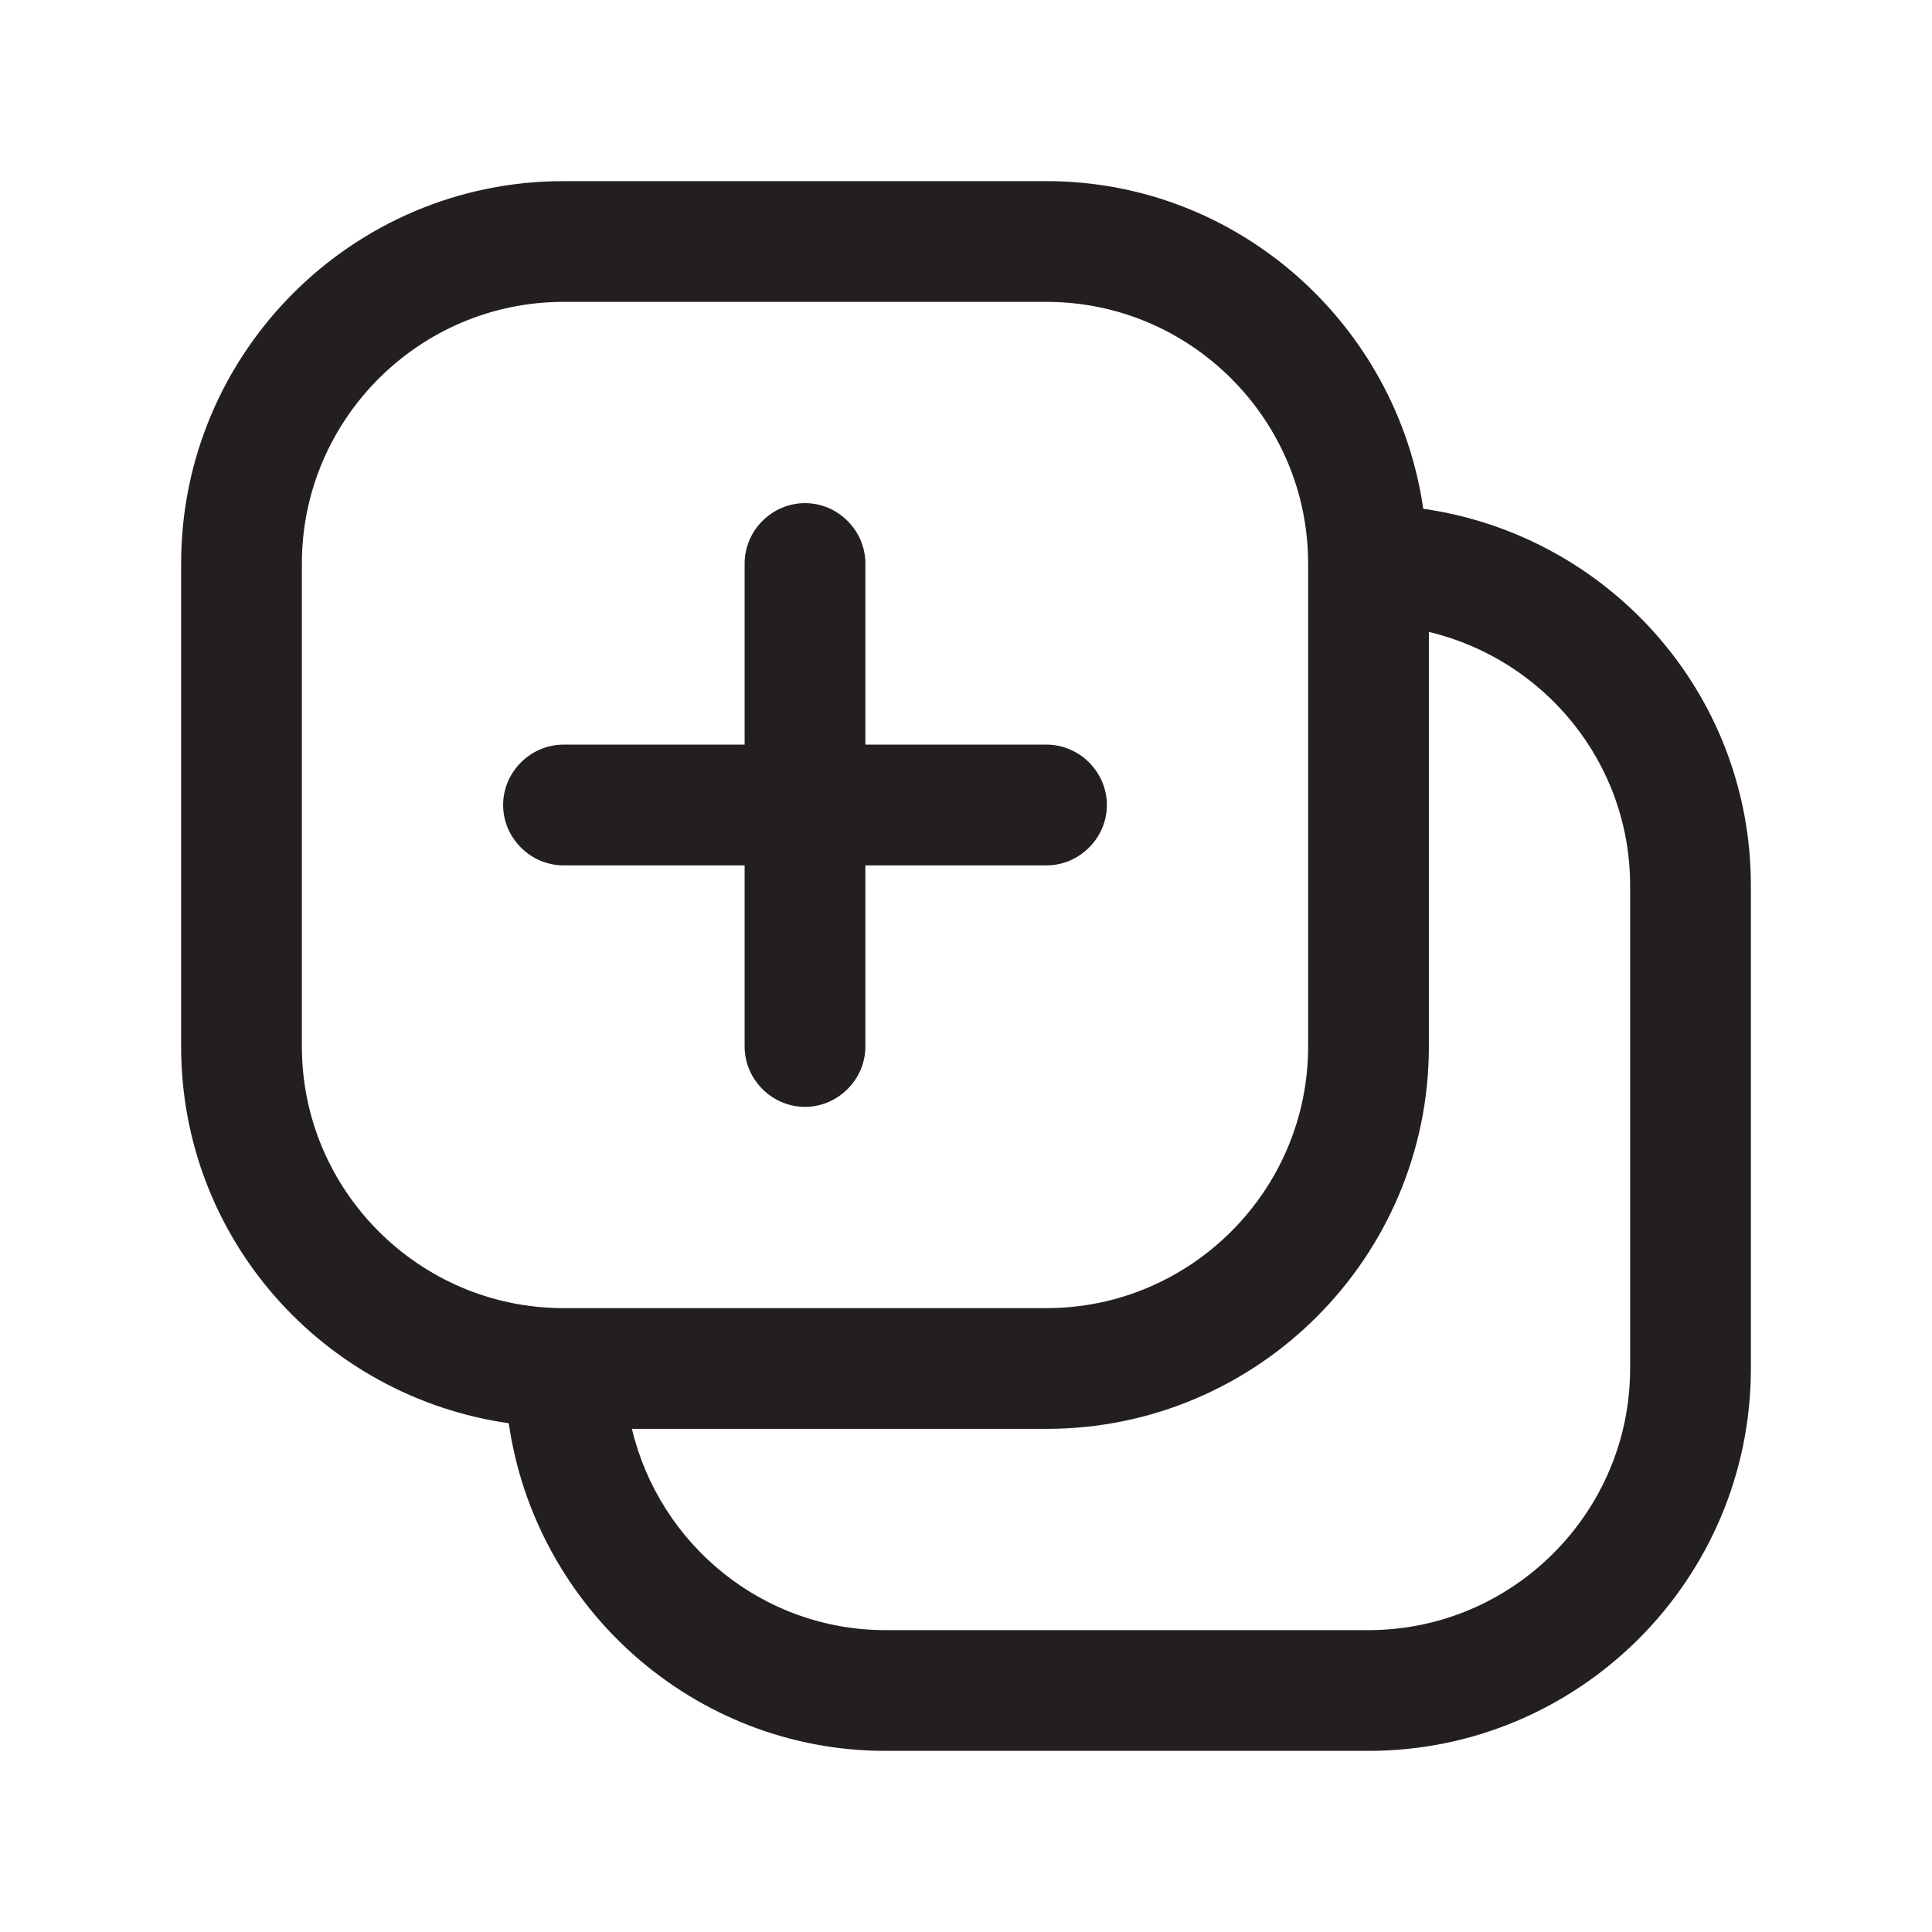
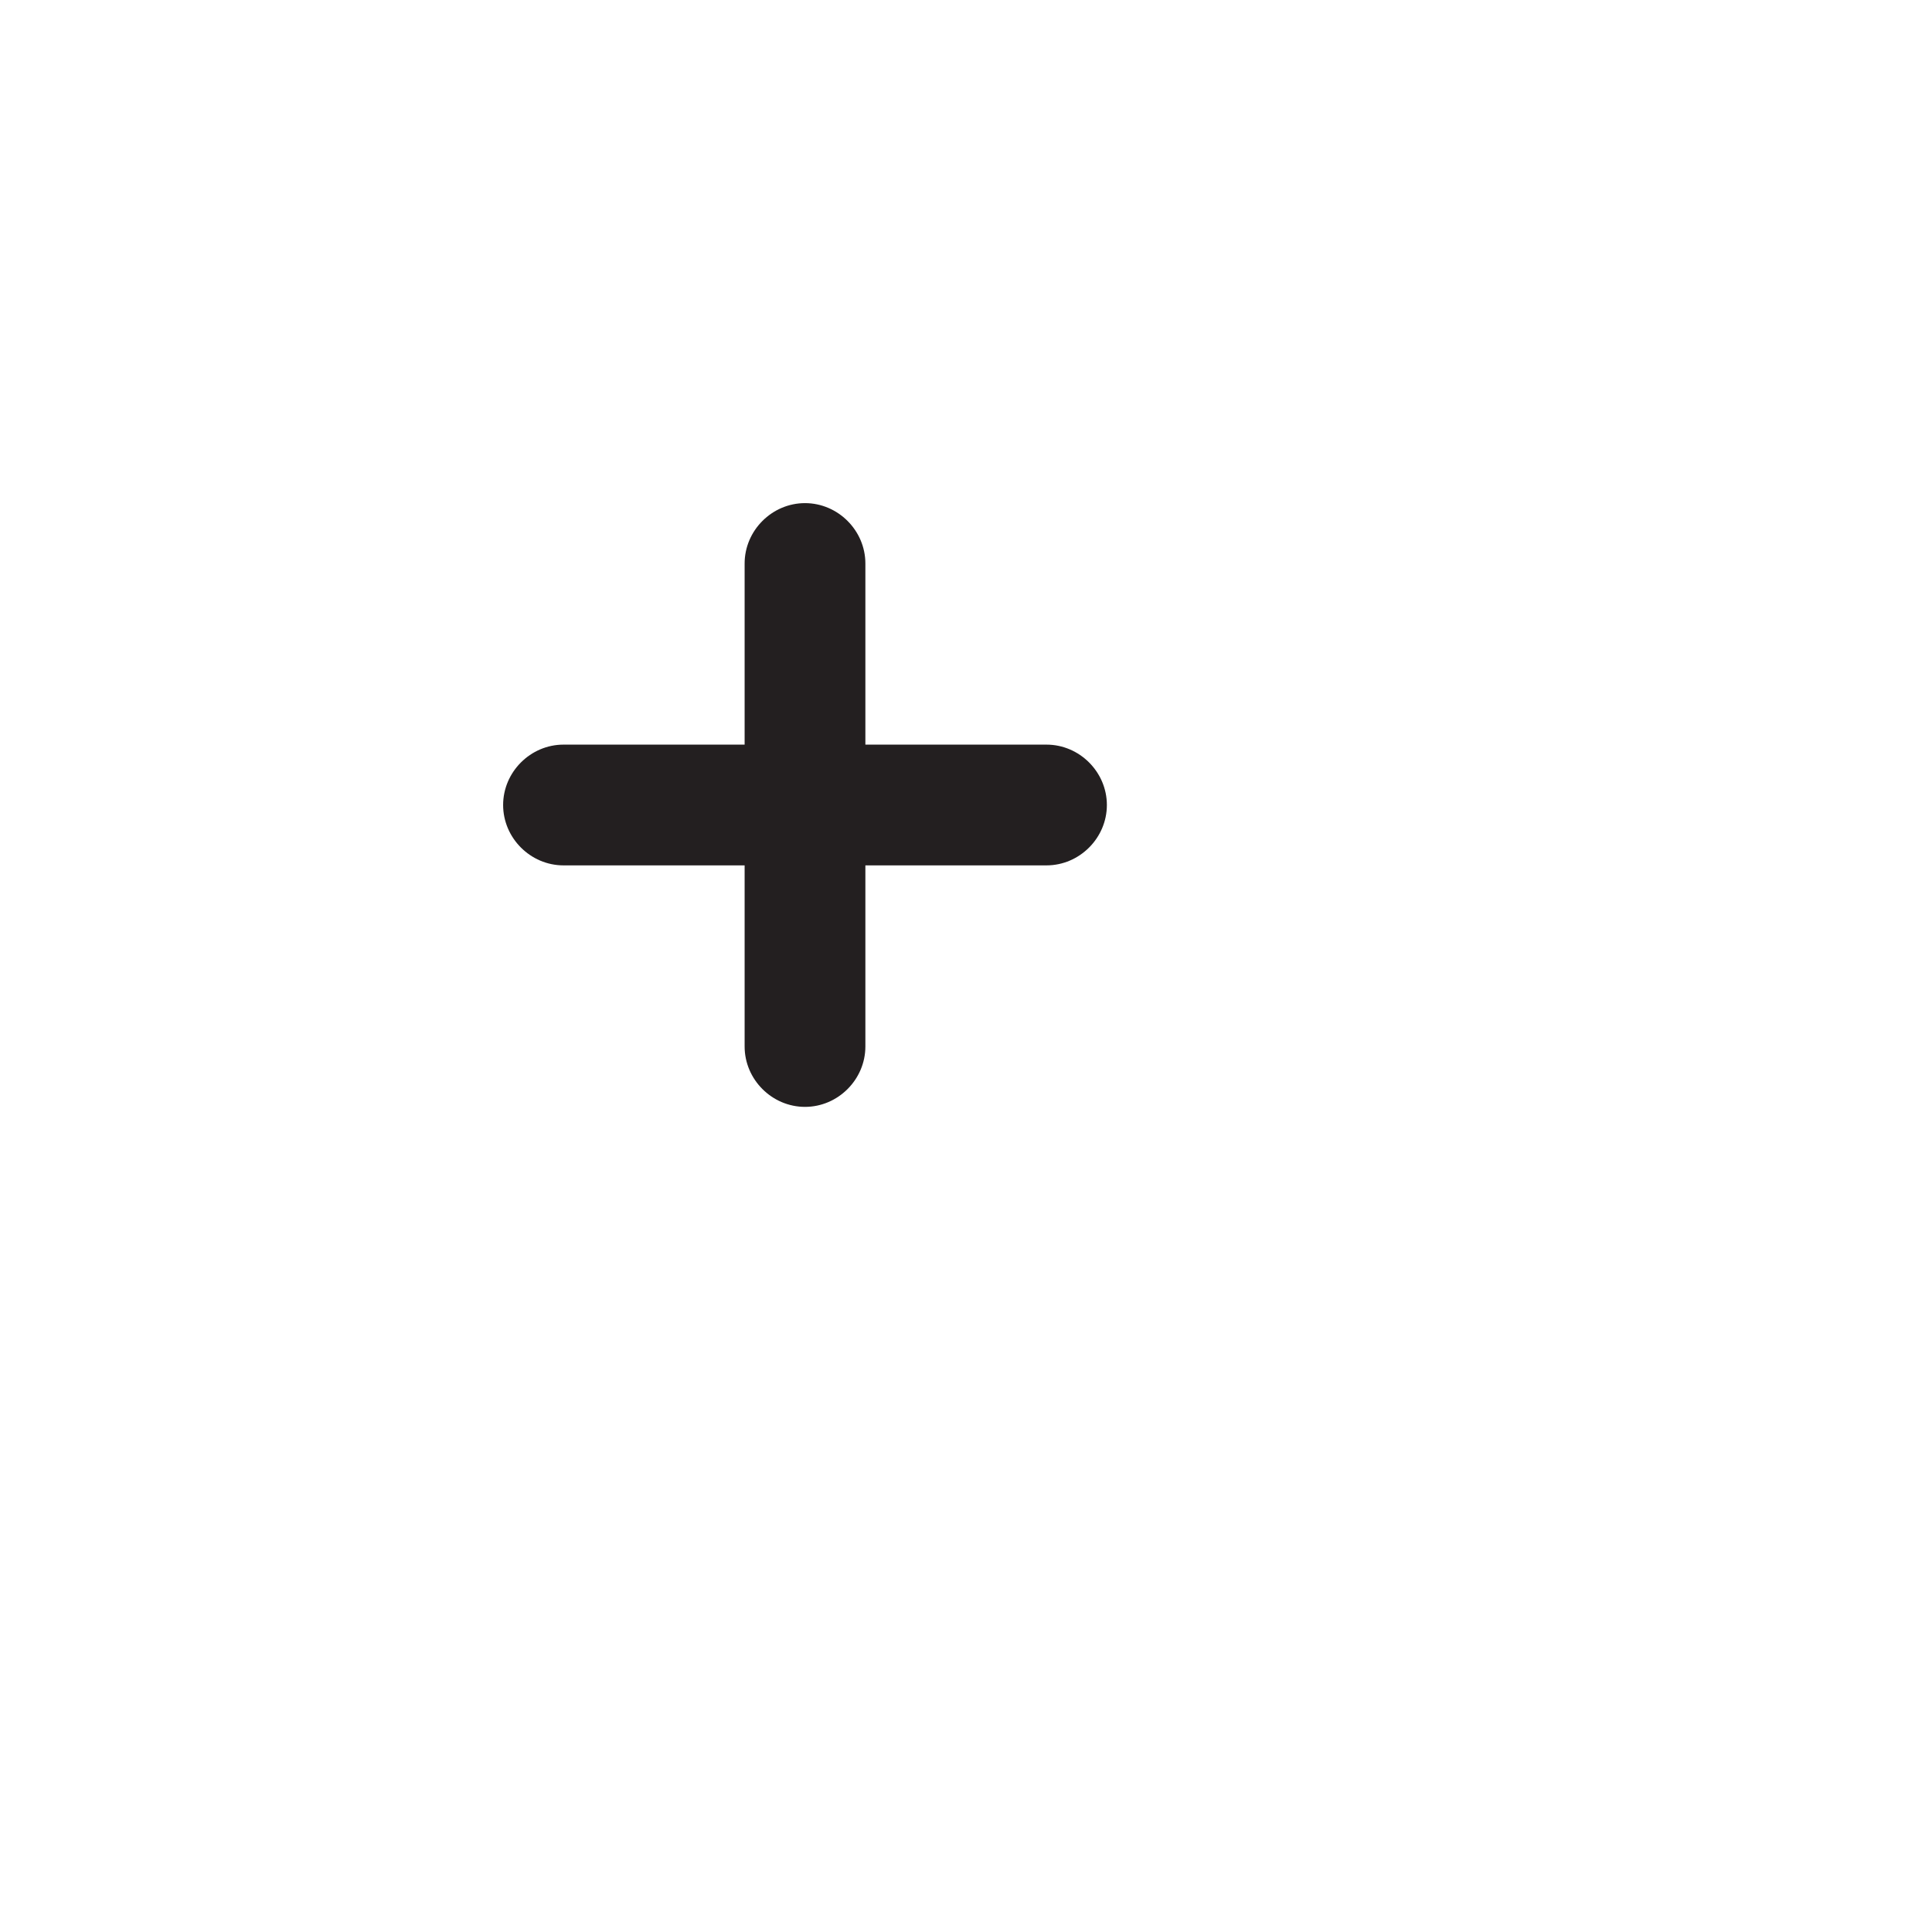
<svg xmlns="http://www.w3.org/2000/svg" viewBox="0 0 24 24">
  <defs>
    <style>.v{fill:#231f20;}</style>
  </defs>
  <g id="a" />
  <g id="b" />
  <g id="c" />
  <g id="d" />
  <g id="e">
    <g>
-       <path d="M17.68,6.32c-.33-2.29-2.3-4.07-4.68-4.07H7c-2.62,0-4.75,2.13-4.75,4.75v6c0,2.39,1.77,4.35,4.07,4.68,.33,2.29,2.3,4.07,4.68,4.07h6c2.62,0,4.75-2.13,4.75-4.75v-6c0-2.39-1.77-4.35-4.07-4.68ZM3.75,13V7c0-1.79,1.46-3.25,3.25-3.25h6c1.79,0,3.25,1.46,3.25,3.25v6c0,1.79-1.46,3.25-3.25,3.25H7c-1.79,0-3.25-1.46-3.25-3.25Zm16.5,4c0,1.79-1.46,3.25-3.25,3.25h-6c-1.53,0-2.81-1.07-3.15-2.5h5.15c2.62,0,4.75-2.13,4.75-4.75V7.85c1.43,.34,2.5,1.62,2.5,3.15v6Z" class="v" />
-       <path d="M9.25,10.75v2.25c0,.41,.34,.75,.75,.75s.75-.34,.75-.75v-2.25h2.25c.41,0,.75-.34,.75-.75s-.34-.75-.75-.75h-2.25v-2.25c0-.41-.34-.75-.75-.75s-.75,.34-.75,.75v2.25h-2.25c-.41,0-.75,.34-.75,.75s.34,.75,.75,.75h2.25Z" class="v" />
+       <path d="M9.25,10.75v2.25c0,.41,.34,.75,.75,.75s.75-.34,.75-.75v-2.25h2.25c.41,0,.75-.34,.75-.75s-.34-.75-.75-.75h-2.25v-2.25c0-.41-.34-.75-.75-.75s-.75,.34-.75,.75v2.25h-2.25c-.41,0-.75,.34-.75,.75s.34,.75,.75,.75Z" class="v" />
    </g>
  </g>
  <g id="f" />
  <g id="g" />
  <g id="h" />
  <g id="i" />
  <g id="j" />
  <g id="k" />
  <g id="l" />
  <g id="m" />
  <g id="n" />
  <g id="o" />
  <g id="p" />
  <g id="q" />
  <g id="r" />
  <g id="s" />
  <g id="t" />
  <g id="u" />
</svg>